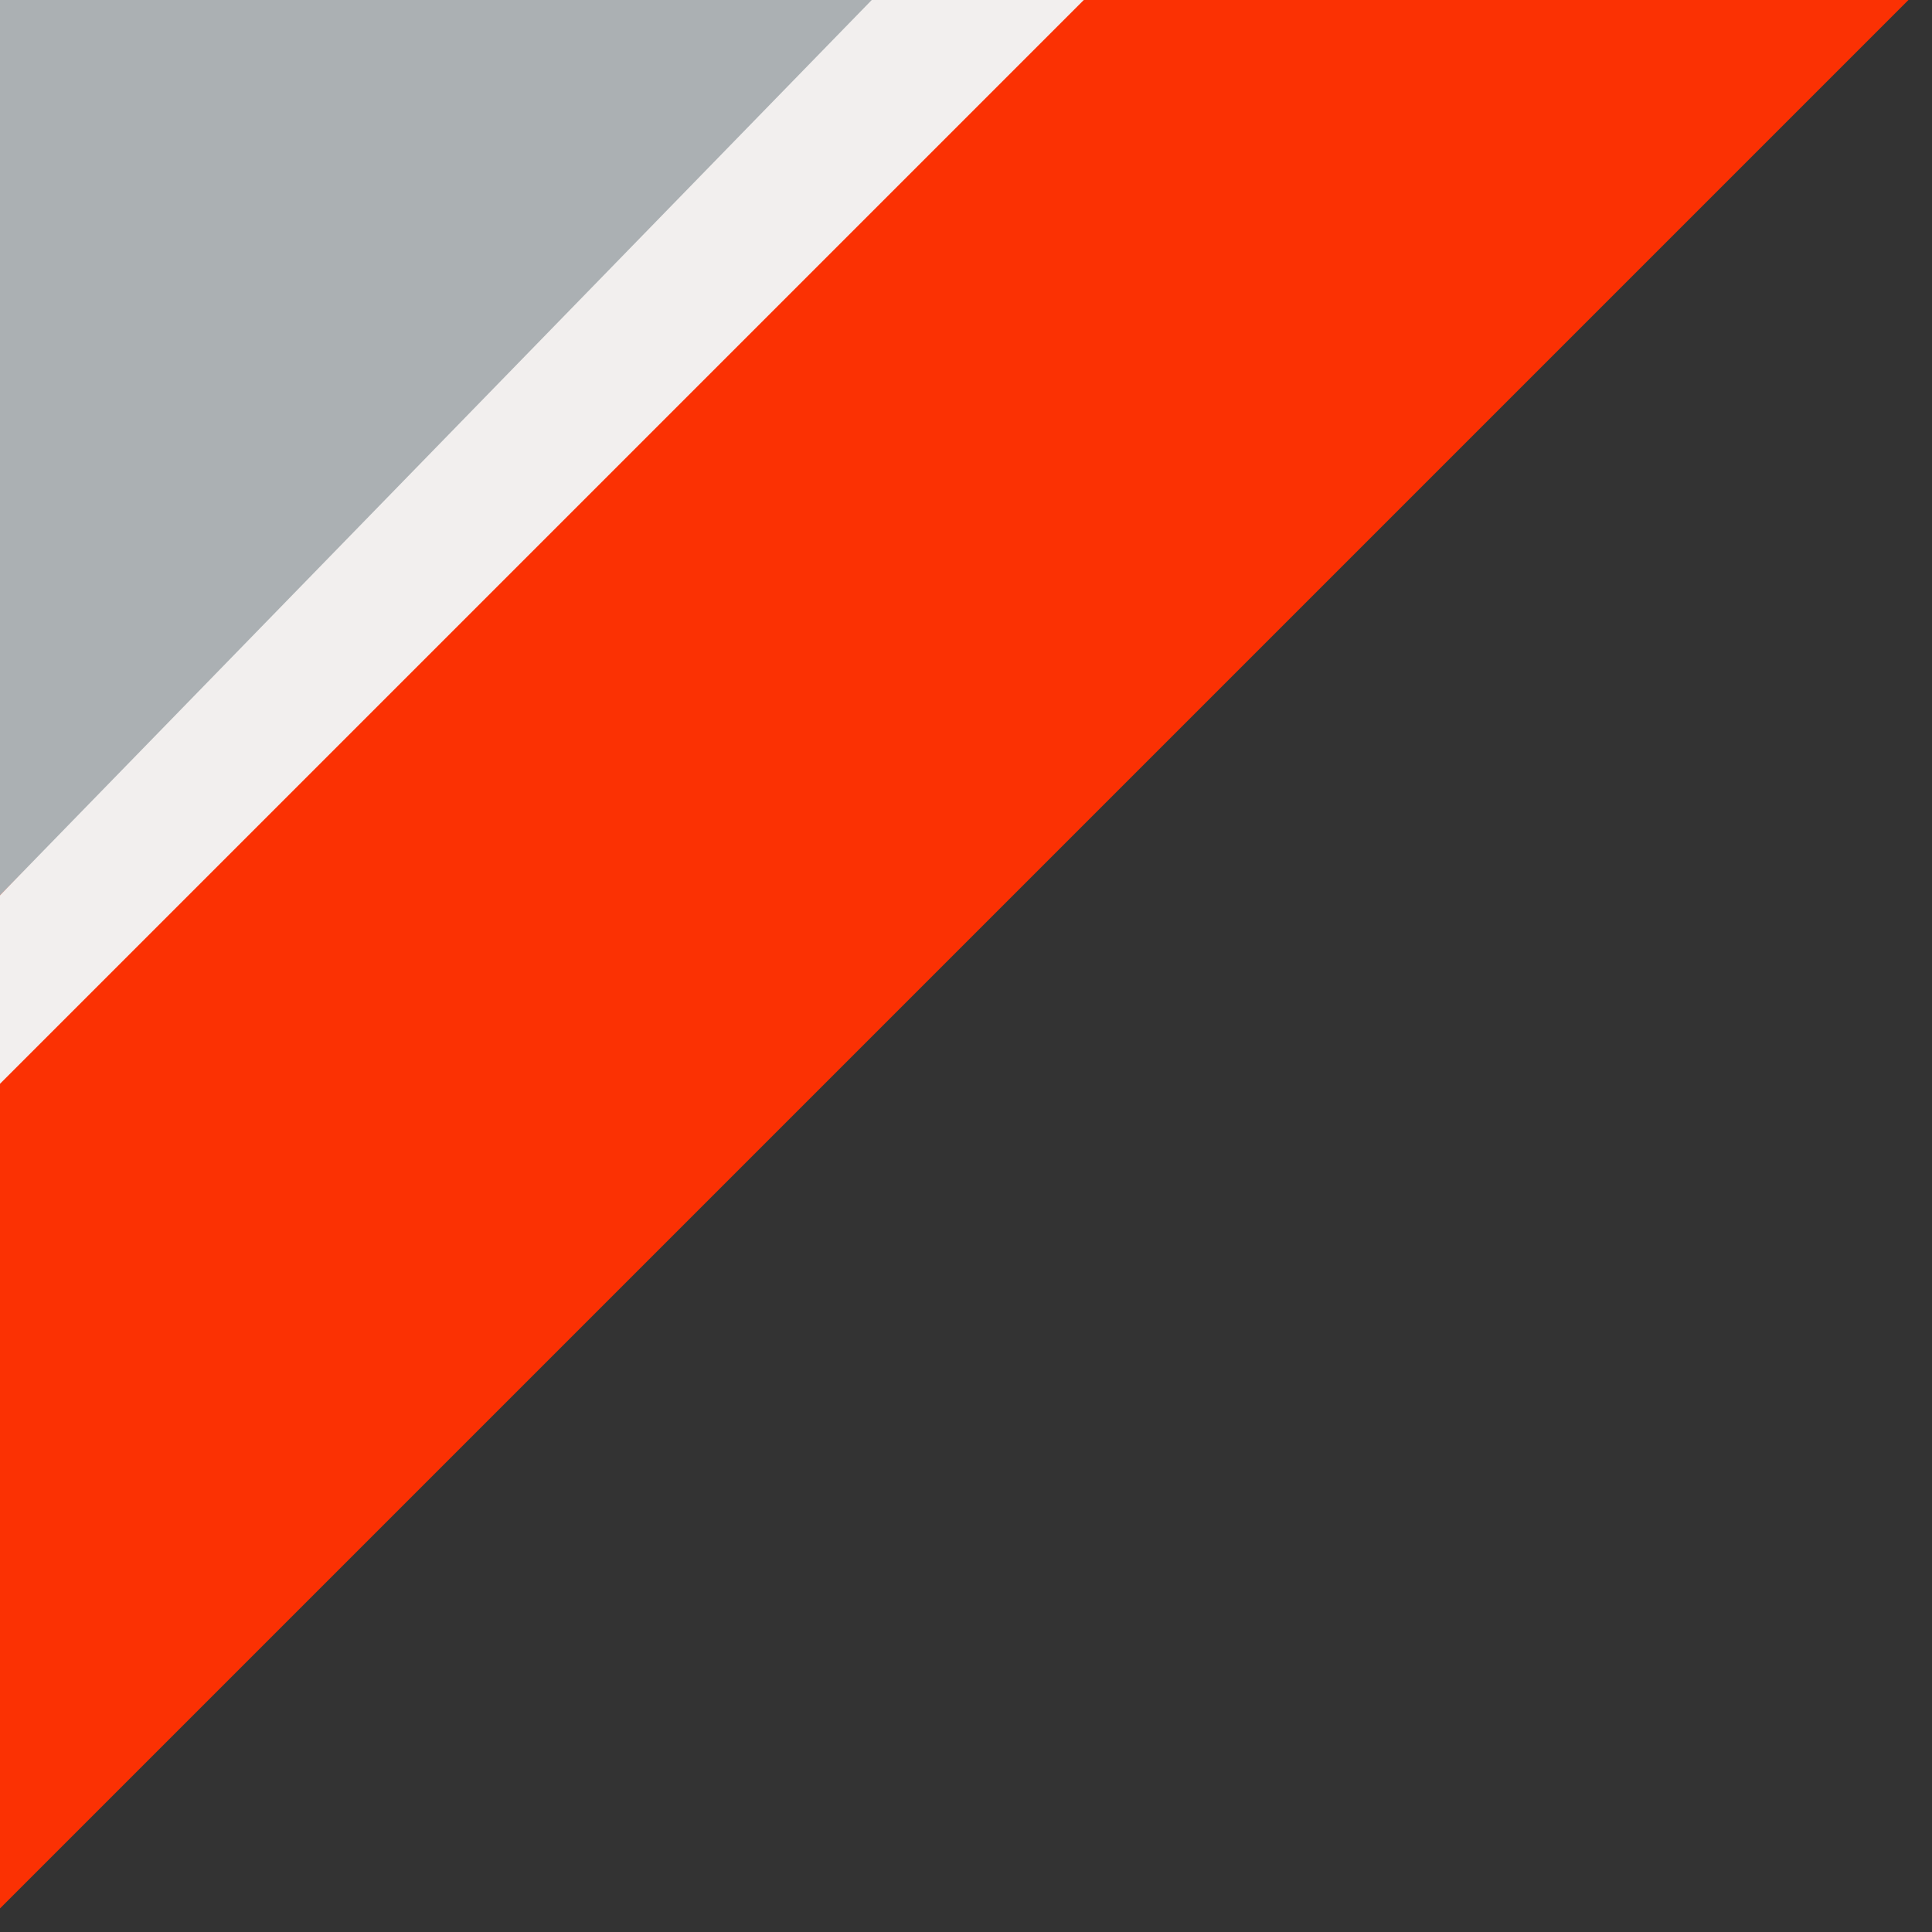
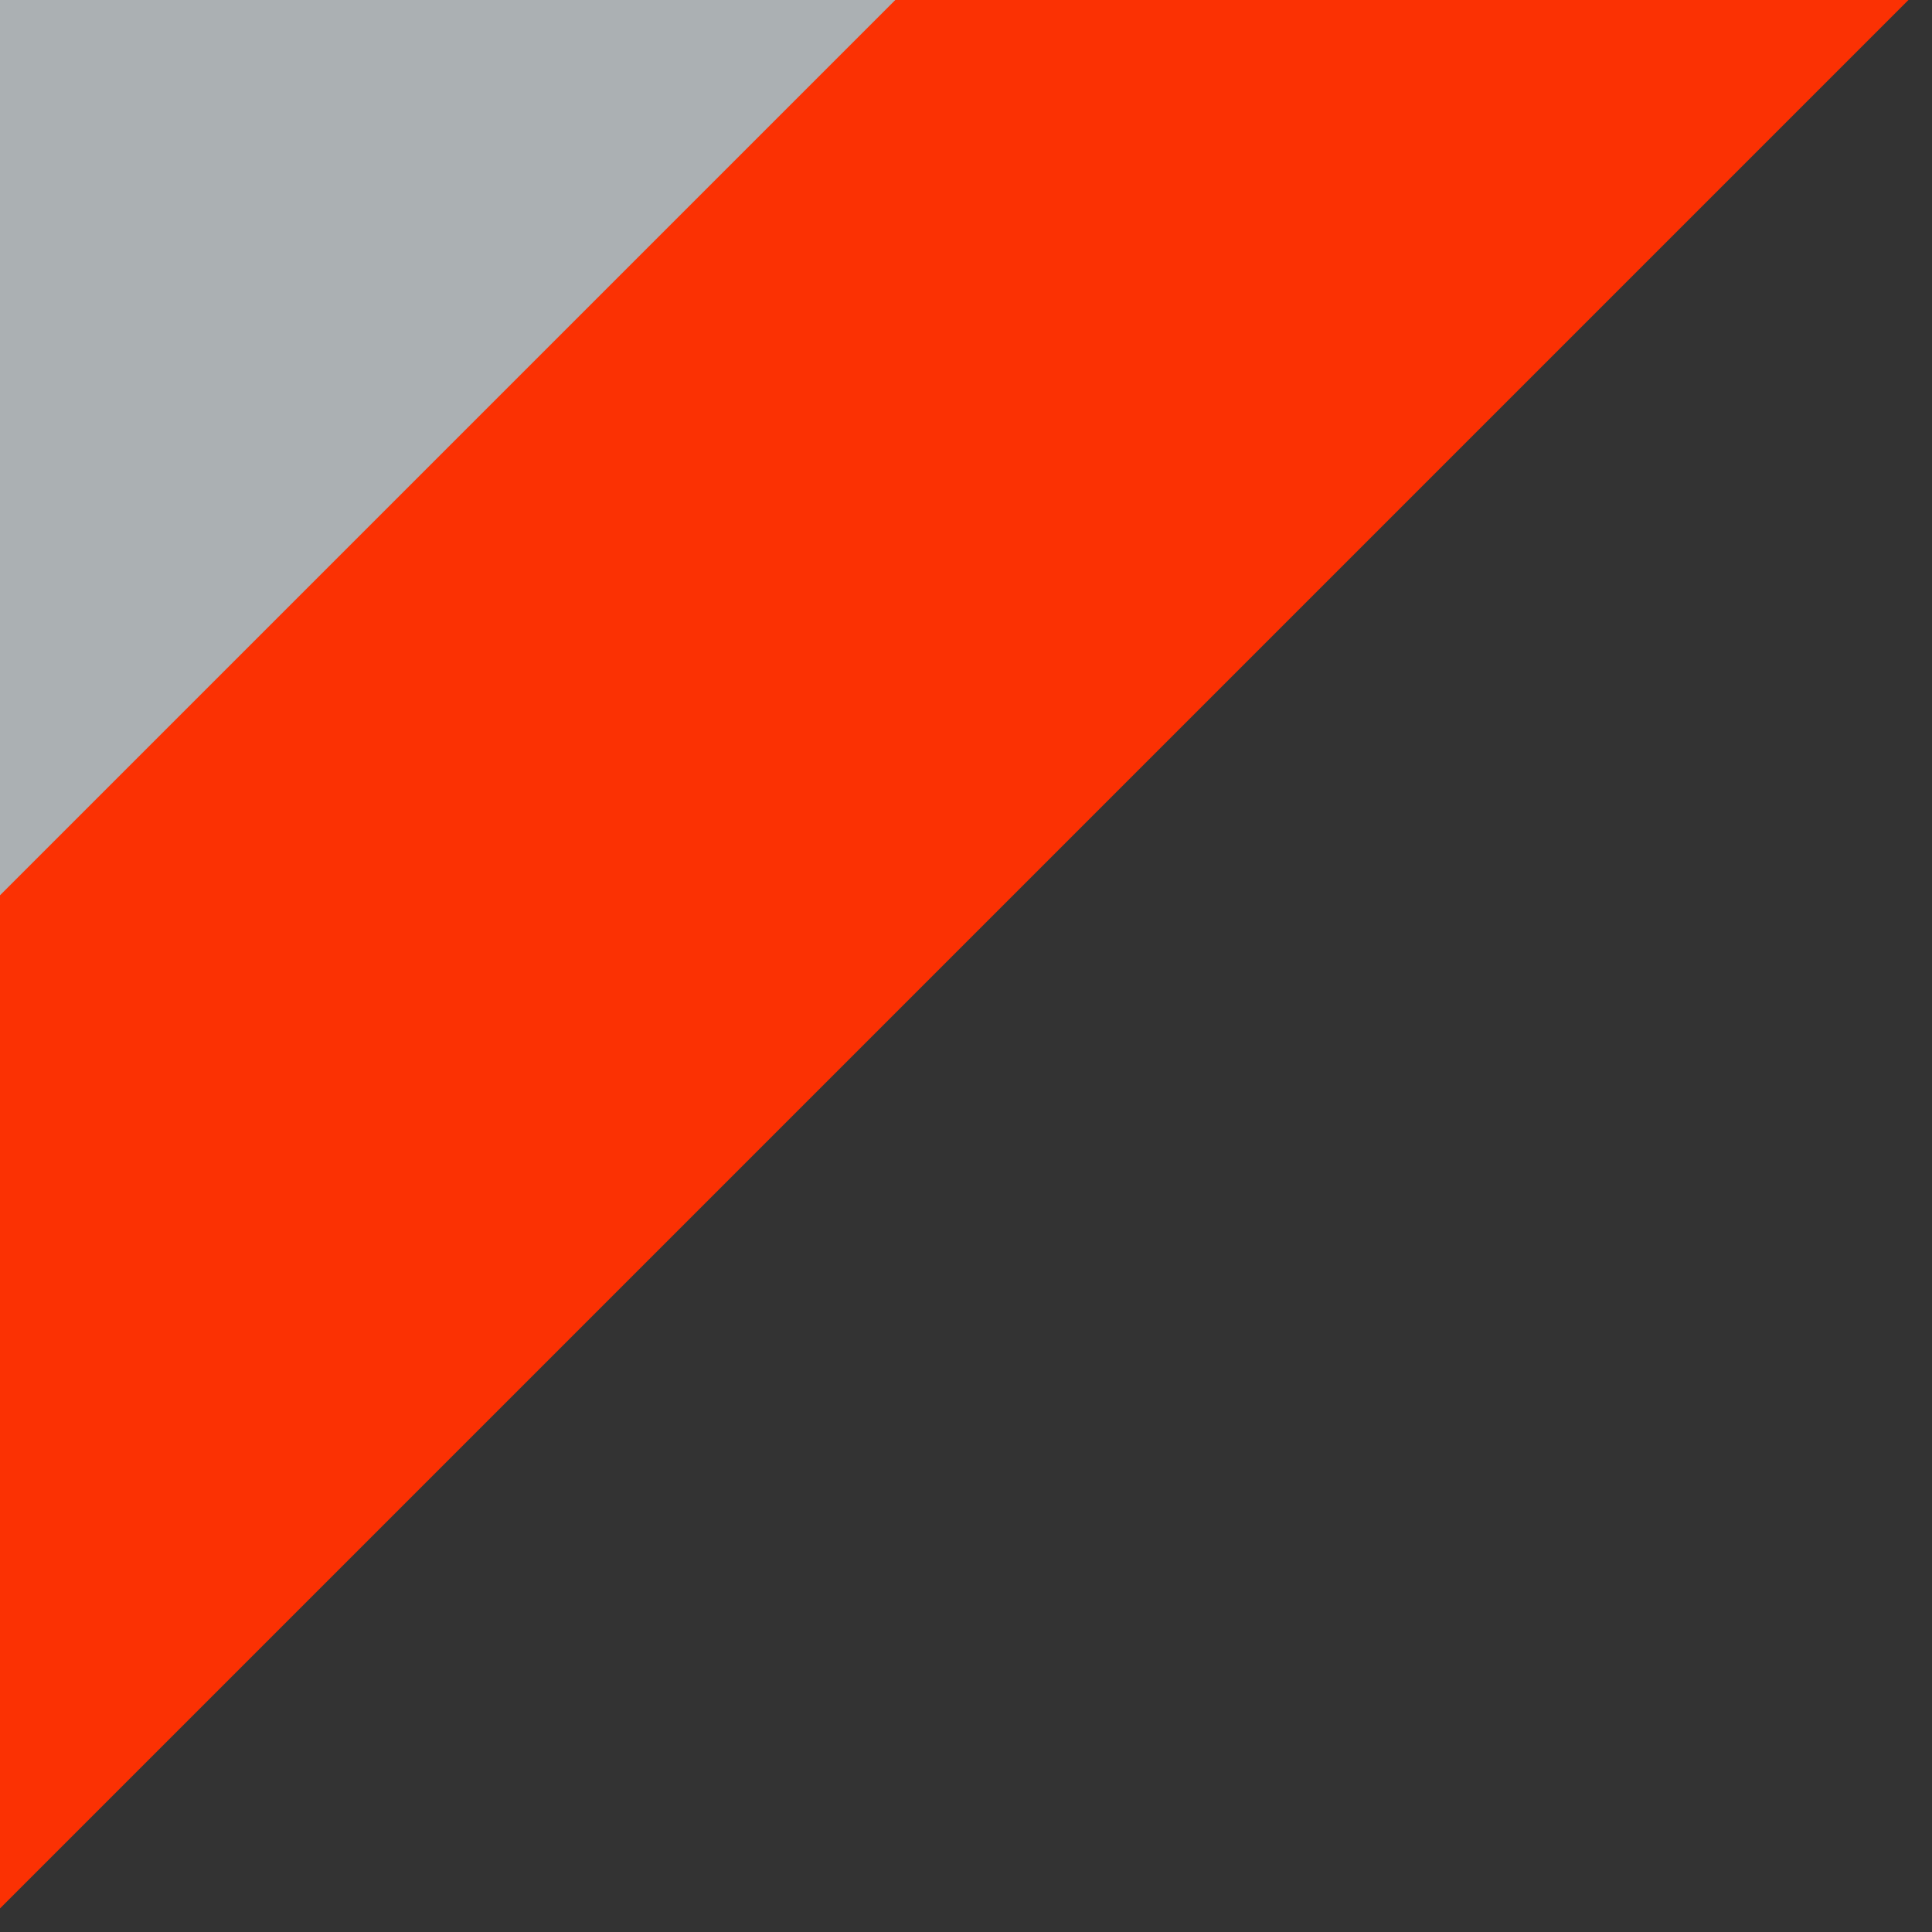
<svg xmlns="http://www.w3.org/2000/svg" fill="none" height="100%" overflow="visible" preserveAspectRatio="none" style="display: block;" viewBox="0 0 41 41" width="100%">
  <rect x="0" y="0" width="41" height="41" fill="#333333" stroke="none" />
  <g id="Group 1">
    <path d="M40.5 0L0 40.5V0H40.5Z" fill="#FB3103" id="Subtract" />
    <path d="M0 0V19L19 0H0Z" fill="#ABB0B3" id="Vector 6" />
-     <path d="M18.5 0L0 19V23L23 0H18.5Z" fill="#F2EFEE" id="Vector 7" />
  </g>
</svg>